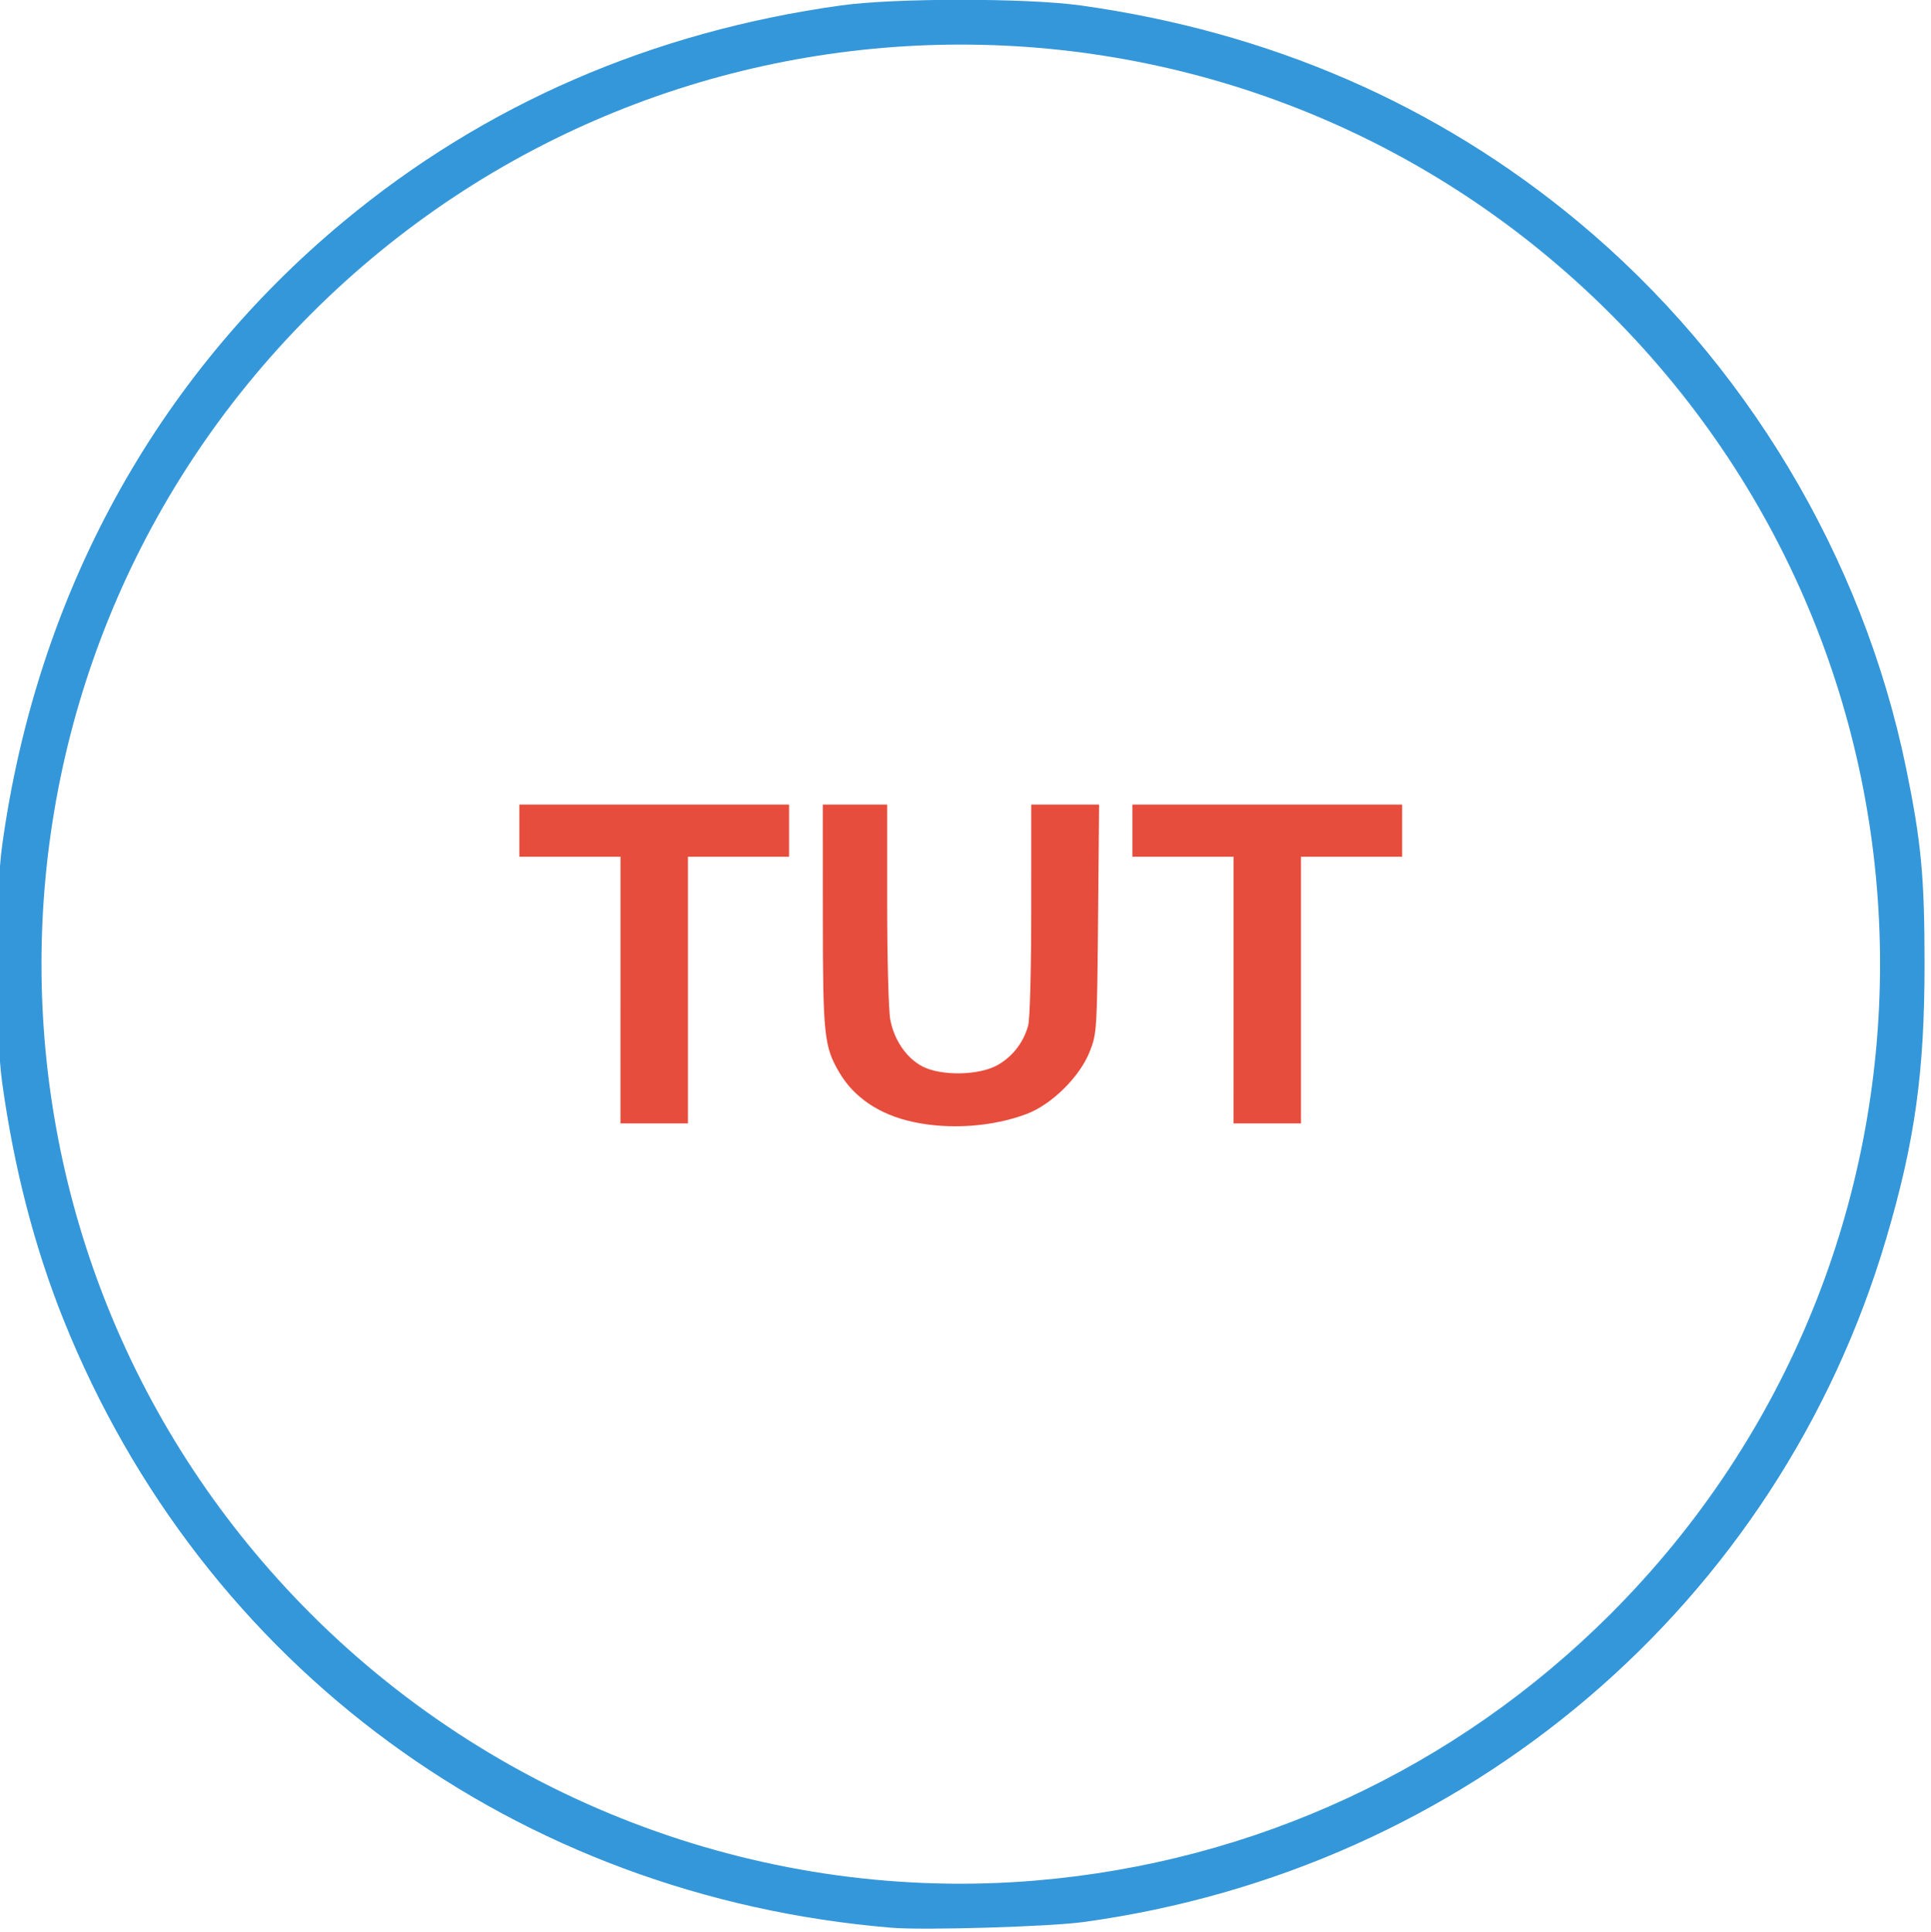
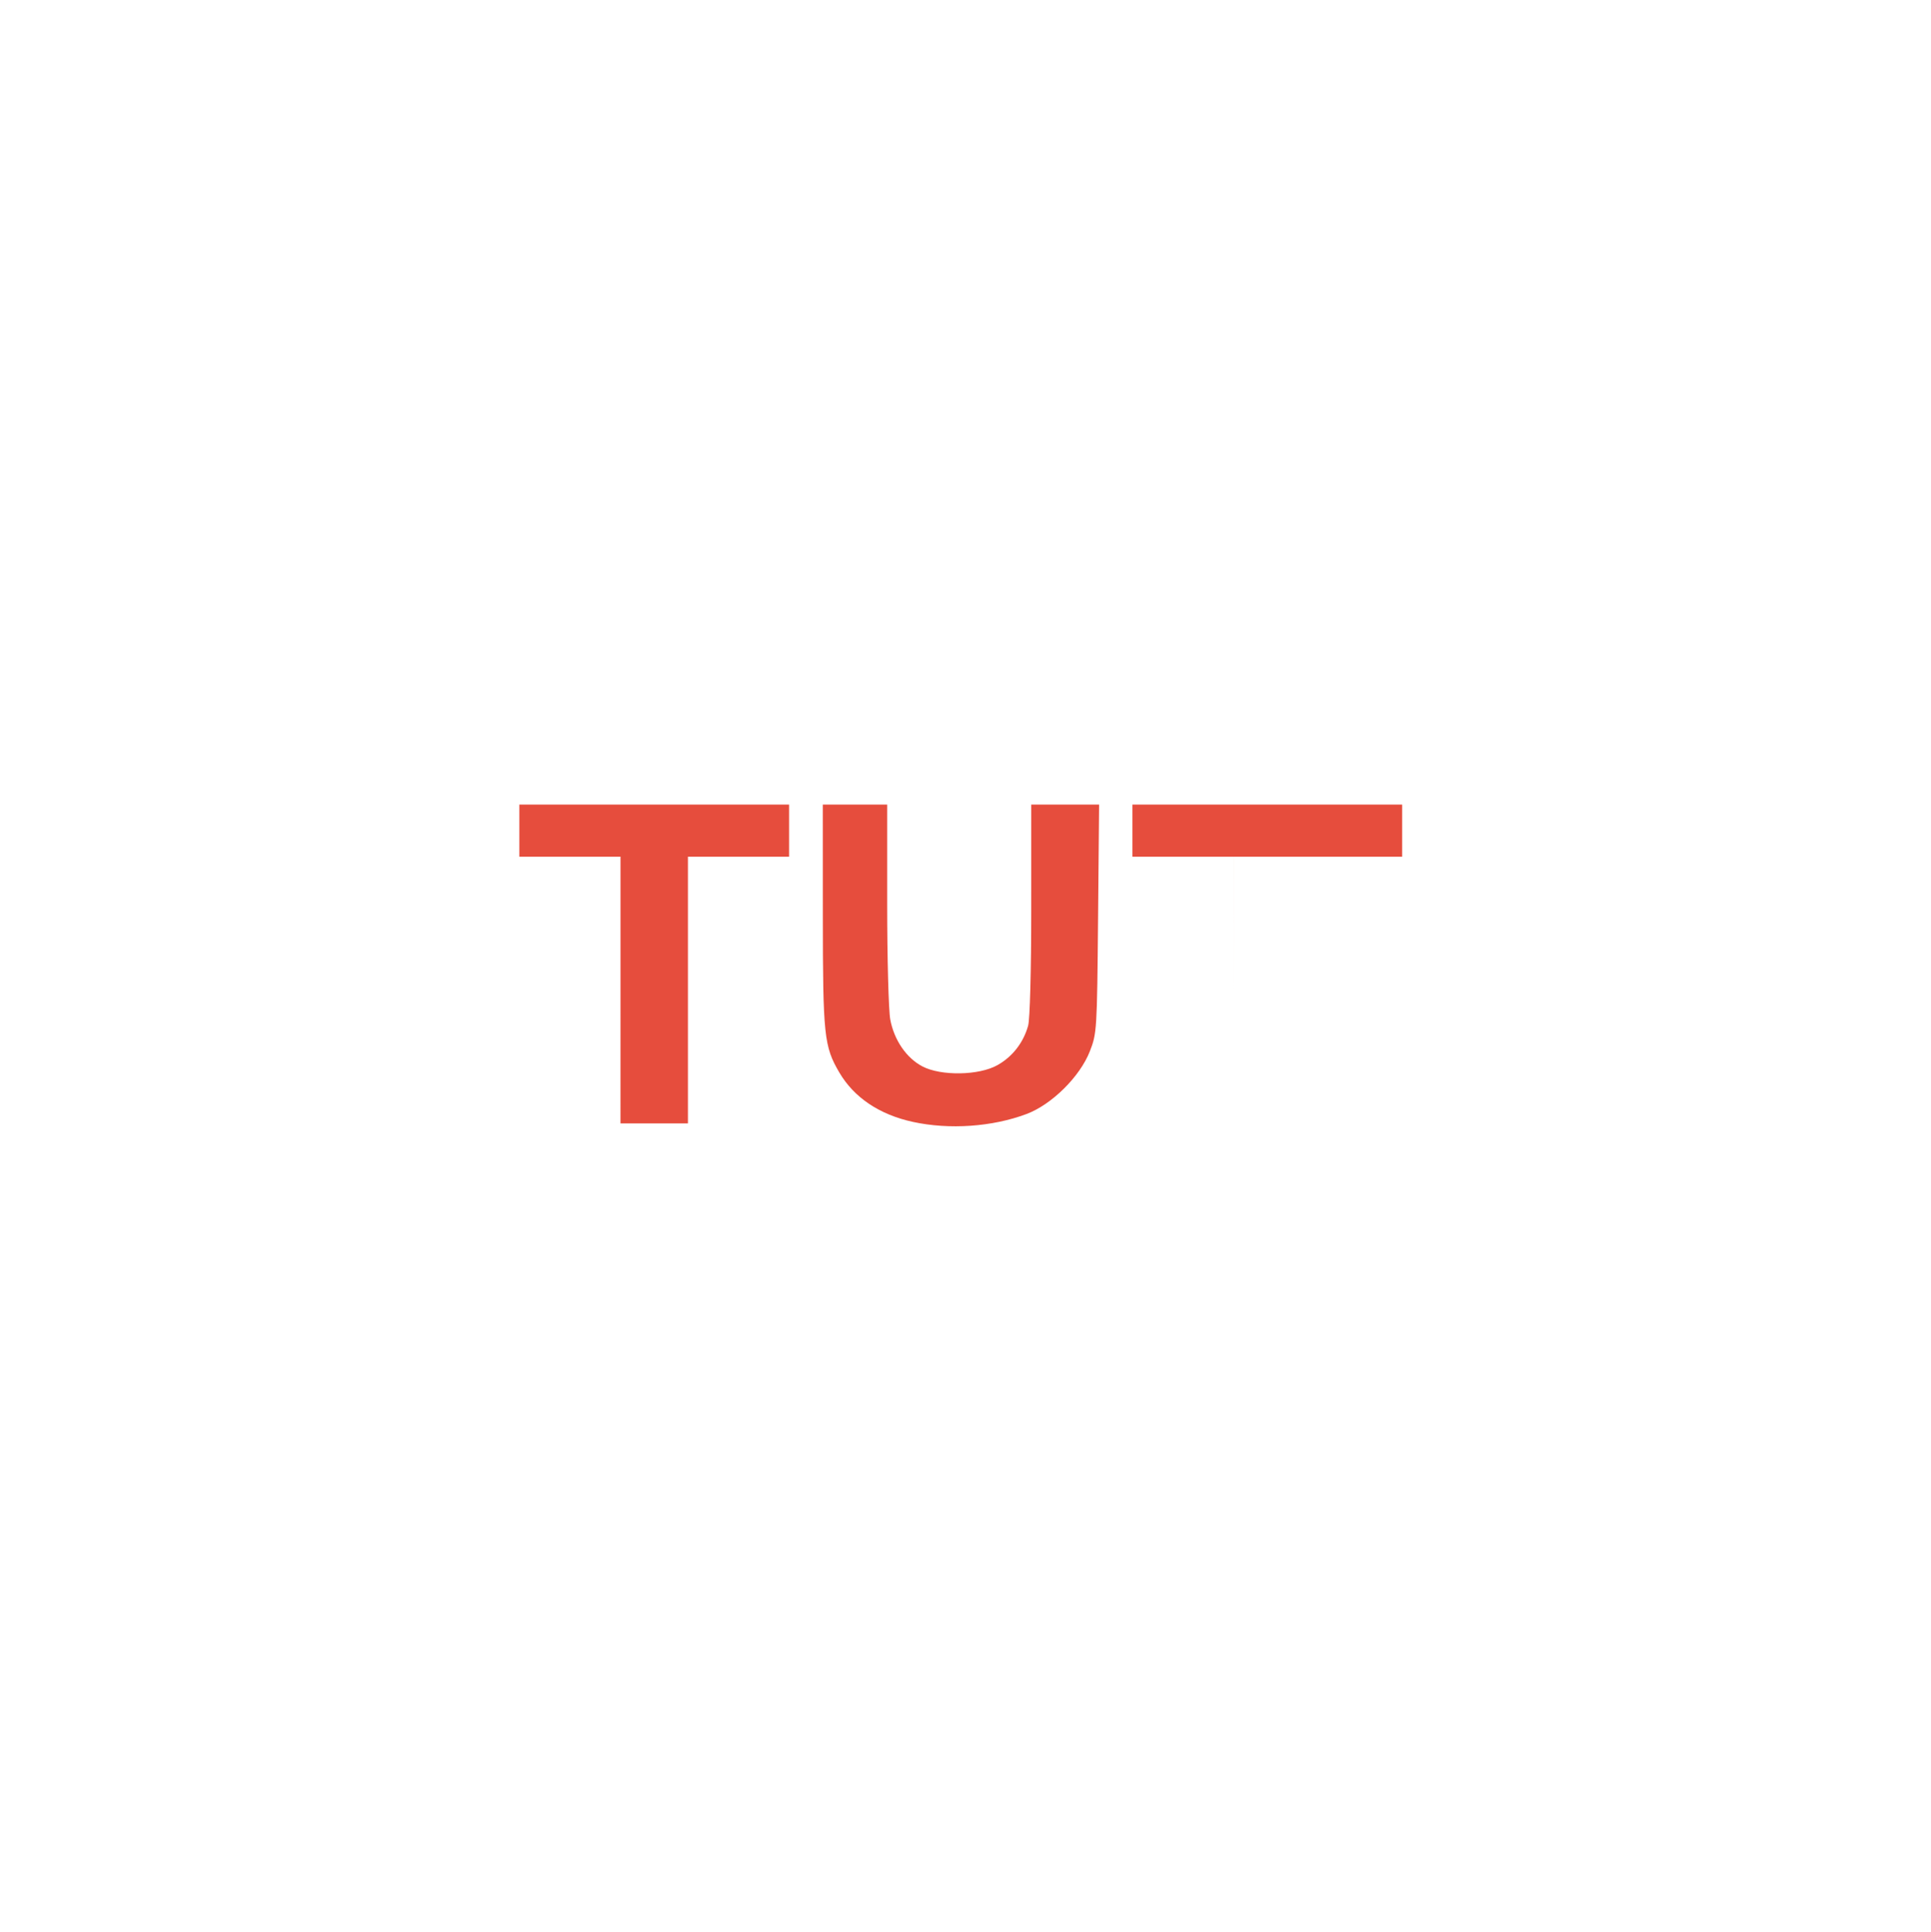
<svg xmlns="http://www.w3.org/2000/svg" xmlns:ns1="http://www.inkscape.org/namespaces/inkscape" xmlns:ns2="http://sodipodi.sourceforge.net/DTD/sodipodi-0.dtd" width="59.557mm" height="59.58mm" viewBox="0 0 59.557 59.58" version="1.1" id="svg23547" ns1:version="1.1.2 (0a00cf5339, 2022-02-04)" ns2:docname="otut_favicon.svg">
  <ns2:namedview id="namedview23549" pagecolor="#ffffff" bordercolor="#666666" borderopacity="1.0" ns1:pageshadow="2" ns1:pageopacity="0.0" ns1:pagecheckerboard="0" ns1:document-units="mm" showgrid="false" fit-margin-top="0" fit-margin-left="0" fit-margin-right="0" fit-margin-bottom="0" ns1:zoom="4" ns1:cx="143.375" ns1:cy="45.625" ns1:window-width="3840" ns1:window-height="2111" ns1:window-x="0" ns1:window-y="25" ns1:window-maximized="1" ns1:current-layer="layer1" />
  <defs id="defs23544" />
  <g ns1:label="Layer 1" ns1:groupmode="layer" id="layer1" transform="translate(-53.572,-114.86)">
    <g id="g24503" transform="matrix(0.268,0,0,0.268,-9.119,111.226)">
-       <path style="fill:#3497da;stroke-width:0.353" d="m 336.553,235.388 c -43.189,-3.58 -79.277,-30.053 -95.294,-69.903 -3.343,-8.318 -5.707,-17.424 -7.073,-27.24 -0.86,-6.184 -0.86,-21.333 0,-27.517 4.004,-28.793 17.653,-53.704 39.266,-71.668 16.213,-13.475 35.489,-21.847 57.279,-24.878 6.184,-0.86 21.333,-0.86 27.517,0 21.79,3.03 41.066,11.402 57.279,24.878 19.224,15.978 32.756,38.525 37.763,62.92 1.738,8.469 2.117,12.496 2.117,22.506 0,12.461 -1.11,20.419 -4.405,31.578 -12.426,42.089 -48.295,72.626 -92.401,78.667 -3.926,0.538 -18.316,0.966 -22.049,0.657 z m 16.581,-5.434 c 25.14,-2.126 48.368,-12.899 66.147,-30.678 41.341,-41.341 41.341,-108.239 0,-149.58 -41.341,-41.341 -108.239,-41.341 -149.58,0 -41.341,41.341 -41.341,108.239 0,149.58 21.987,21.987 52.694,33.278 83.433,30.678 z" id="path24507" />
-       <path style="fill:#e64d3d;stroke-width:0.353" d="m 338.983,142.658 c -3.855,-0.839 -6.779,-2.803 -8.472,-5.692 -1.756,-2.996 -1.887,-4.251 -1.892,-18.036 l -0.004,-12.788 h 3.704 3.704 v 11.417 c 0,6.279 0.16,12.272 0.355,13.317 0.443,2.368 1.86,4.435 3.702,5.397 2.147,1.121 6.5,1.048 8.629,-0.145 1.735,-0.972 2.992,-2.589 3.536,-4.545 0.206,-0.74 0.355,-6.353 0.356,-13.359 l 0.002,-12.083 h 3.904 3.904 l -0.119,13.141 c -0.116,12.817 -0.139,13.193 -0.948,15.258 -1.142,2.916 -4.38,6.12 -7.287,7.211 -3.938,1.478 -8.876,1.821 -13.075,0.907 z m -33.651,-15.174 v -15.346 h -5.821 -5.821 v -2.999 -2.999 h 15.522 15.522 v 2.999 2.999 h -5.821 -5.821 v 15.346 15.346 h -3.881 -3.881 z m 70.556,0 v -15.346 h -5.821 -5.821 v -2.999 -2.999 h 15.522 15.522 v 2.999 2.999 h -5.821 -5.821 v 15.346 15.346 h -3.881 -3.881 z" id="path24505" />
+       <path style="fill:#e64d3d;stroke-width:0.353" d="m 338.983,142.658 c -3.855,-0.839 -6.779,-2.803 -8.472,-5.692 -1.756,-2.996 -1.887,-4.251 -1.892,-18.036 l -0.004,-12.788 h 3.704 3.704 v 11.417 c 0,6.279 0.16,12.272 0.355,13.317 0.443,2.368 1.86,4.435 3.702,5.397 2.147,1.121 6.5,1.048 8.629,-0.145 1.735,-0.972 2.992,-2.589 3.536,-4.545 0.206,-0.74 0.355,-6.353 0.356,-13.359 l 0.002,-12.083 h 3.904 3.904 l -0.119,13.141 c -0.116,12.817 -0.139,13.193 -0.948,15.258 -1.142,2.916 -4.38,6.12 -7.287,7.211 -3.938,1.478 -8.876,1.821 -13.075,0.907 z m -33.651,-15.174 v -15.346 h -5.821 -5.821 v -2.999 -2.999 h 15.522 15.522 v 2.999 2.999 h -5.821 -5.821 v 15.346 15.346 h -3.881 -3.881 z m 70.556,0 v -15.346 h -5.821 -5.821 v -2.999 -2.999 h 15.522 15.522 v 2.999 2.999 h -5.821 -5.821 h -3.881 -3.881 z" id="path24505" />
    </g>
  </g>
</svg>